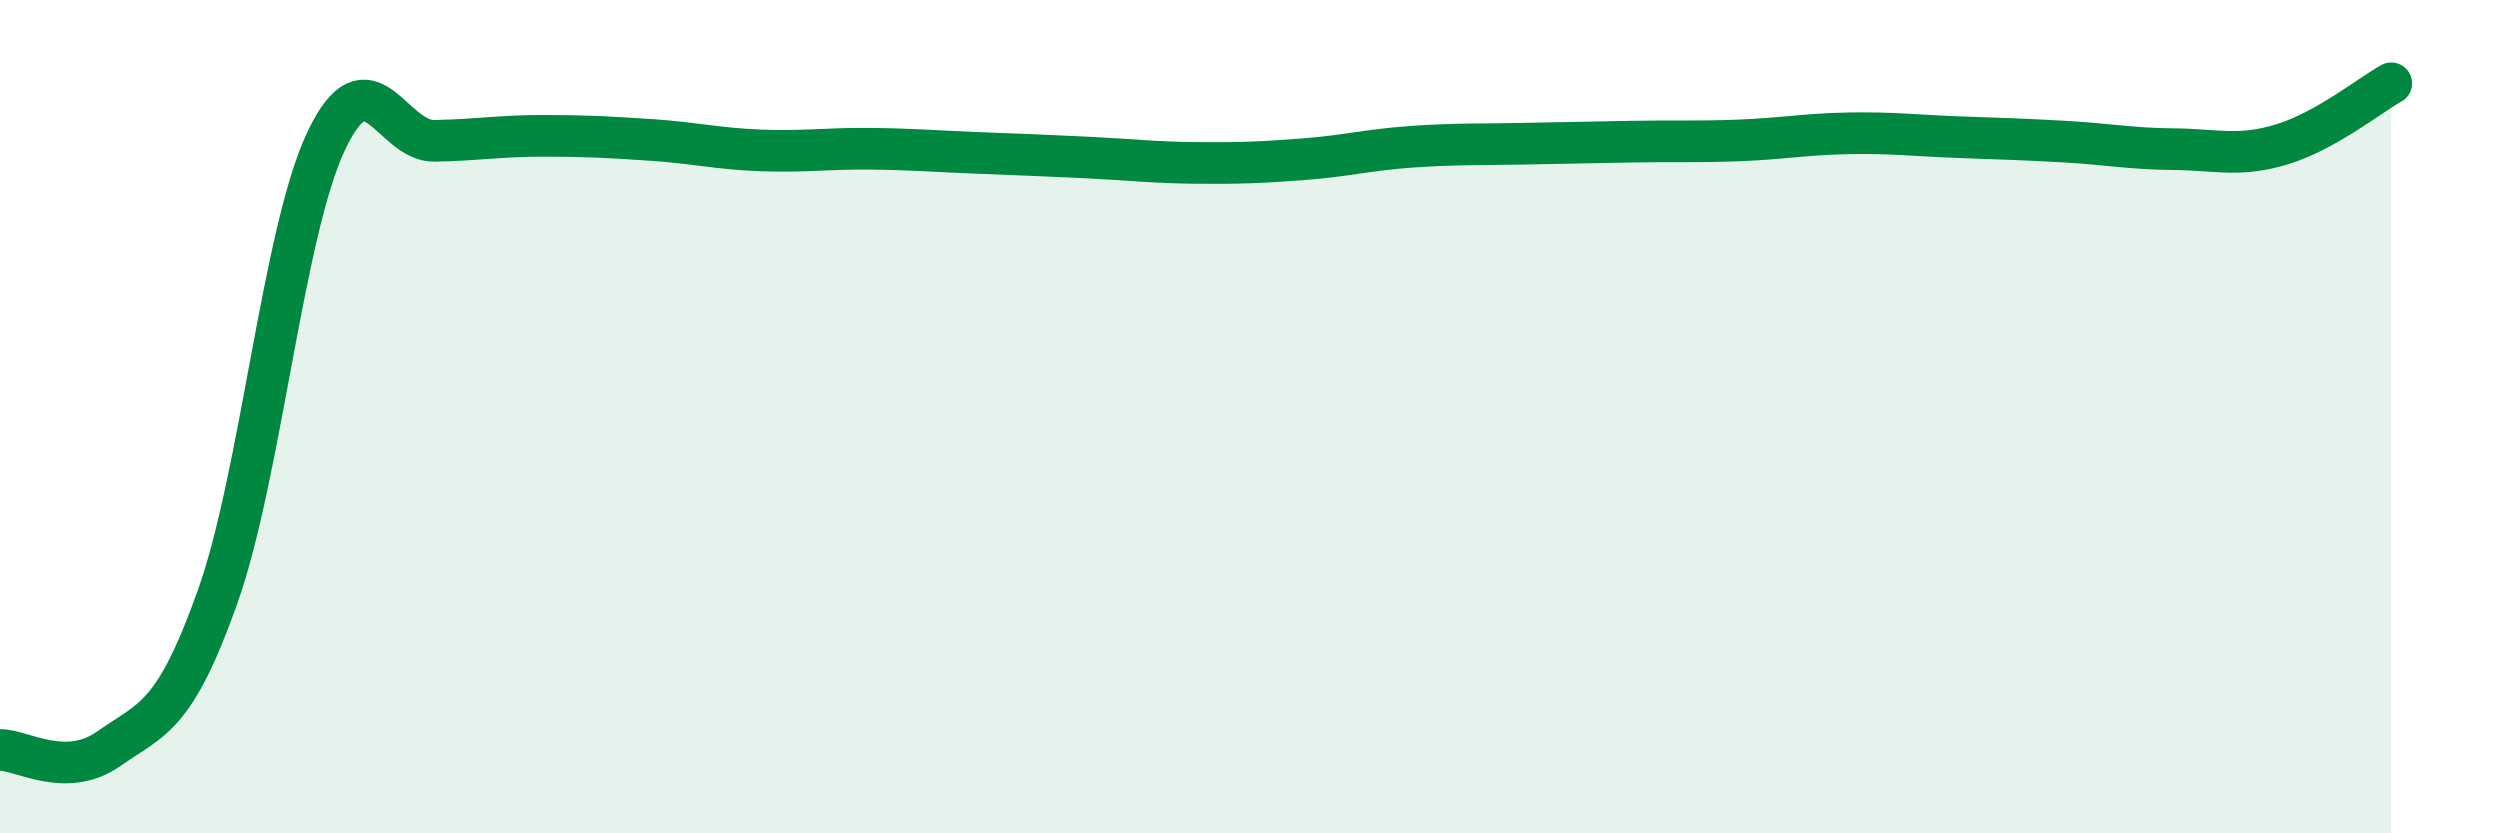
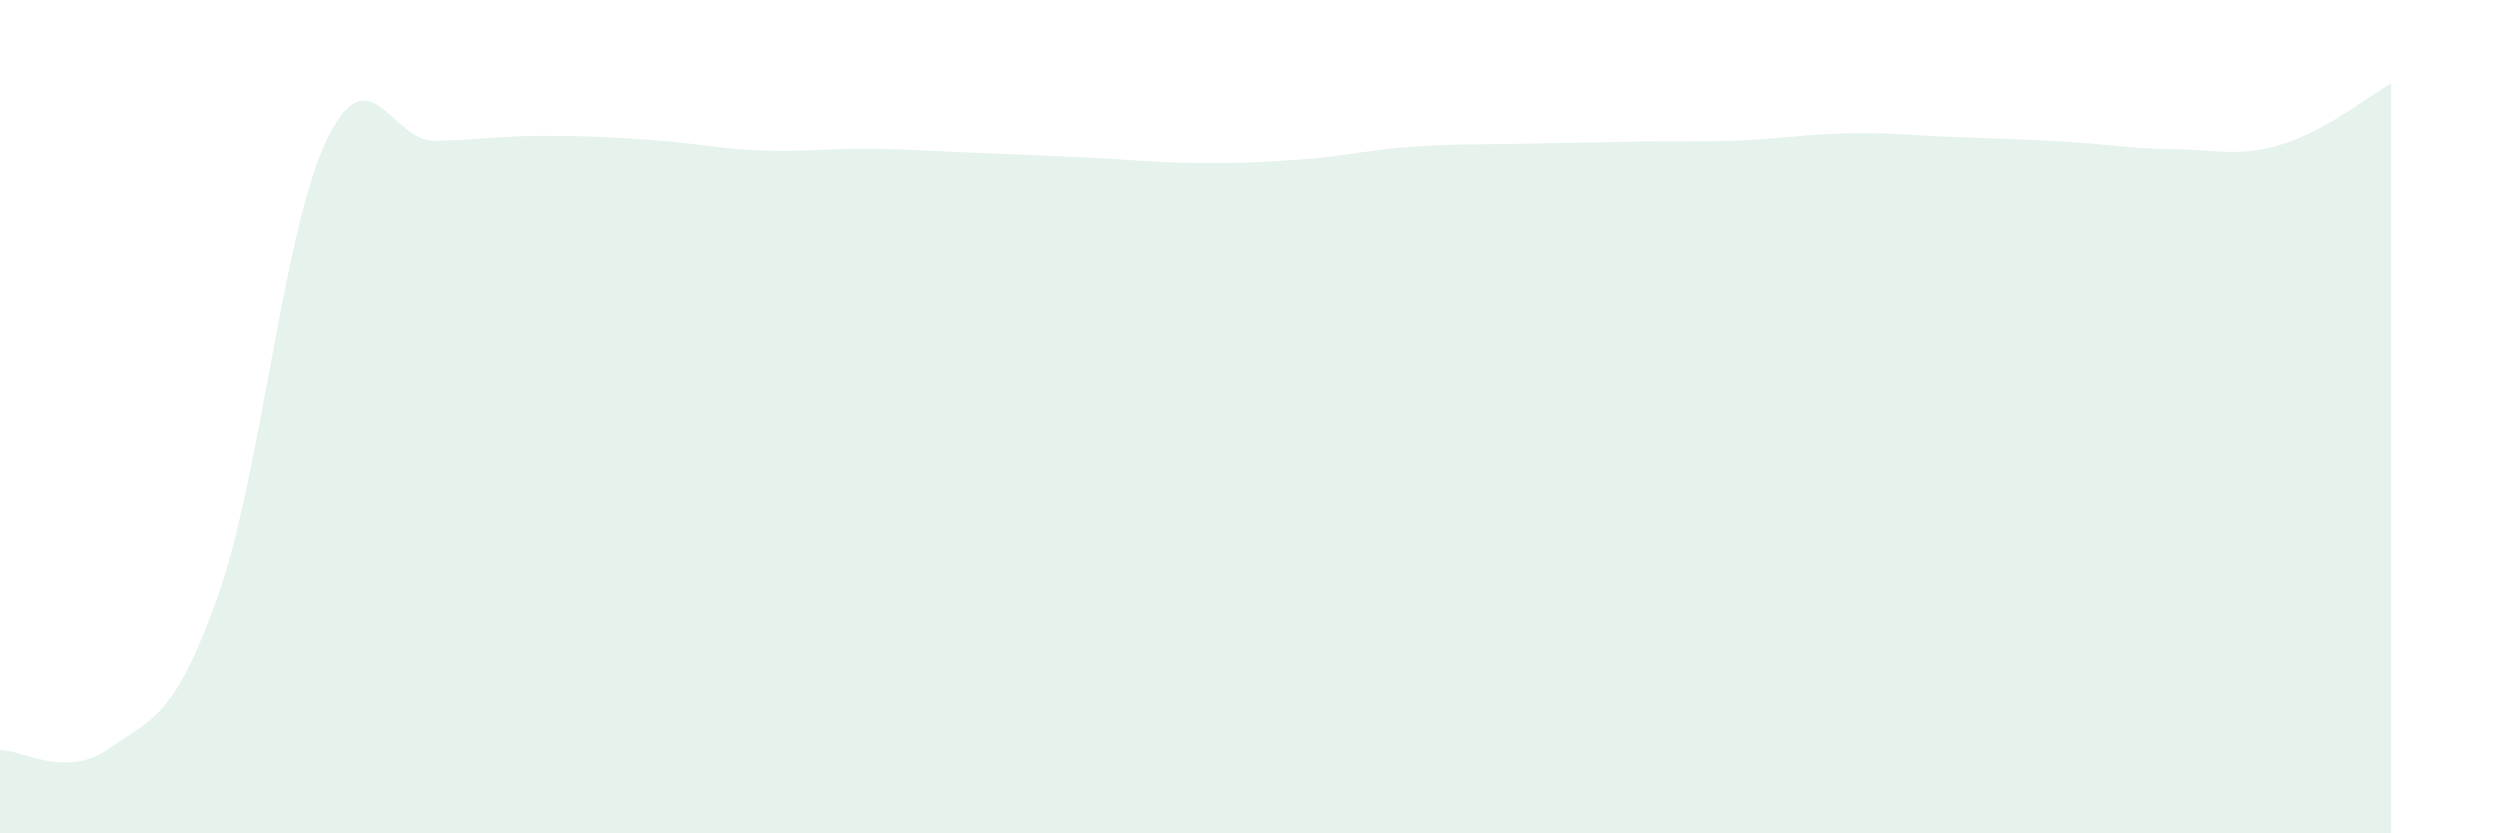
<svg xmlns="http://www.w3.org/2000/svg" width="60" height="20" viewBox="0 0 60 20">
  <path d="M 0,18 C 0.52,17.99 1.57,18.7 2.61,17.97 C 3.65,17.24 4.18,17.25 5.22,14.33 C 6.26,11.41 6.79,5.57 7.83,3.38 C 8.87,1.19 9.39,3.4 10.43,3.38 C 11.47,3.36 12,3.26 13.04,3.26 C 14.08,3.26 14.61,3.29 15.65,3.36 C 16.69,3.43 17.22,3.57 18.26,3.61 C 19.3,3.65 19.83,3.56 20.87,3.57 C 21.91,3.58 22.44,3.63 23.48,3.67 C 24.52,3.71 25.05,3.73 26.09,3.78 C 27.13,3.83 27.66,3.9 28.7,3.91 C 29.74,3.92 30.26,3.9 31.3,3.82 C 32.34,3.74 32.87,3.59 33.91,3.52 C 34.95,3.45 35.48,3.47 36.52,3.45 C 37.56,3.43 38.09,3.42 39.13,3.4 C 40.17,3.38 40.7,3.41 41.74,3.37 C 42.78,3.33 43.31,3.22 44.35,3.2 C 45.39,3.18 45.92,3.25 46.96,3.29 C 48,3.33 48.53,3.34 49.57,3.4 C 50.61,3.46 51.13,3.57 52.17,3.58 C 53.21,3.59 53.74,3.78 54.78,3.46 C 55.82,3.14 56.87,2.29 57.39,2L57.39 20L0 20Z" fill="#008740" opacity="0.1" stroke-linecap="round" stroke-linejoin="round" />
-   <path d="M 0,18 C 0.52,17.99 1.57,18.7 2.61,17.97 C 3.65,17.24 4.18,17.25 5.22,14.33 C 6.26,11.41 6.79,5.57 7.83,3.38 C 8.87,1.19 9.39,3.4 10.43,3.38 C 11.47,3.36 12,3.26 13.04,3.26 C 14.08,3.26 14.61,3.29 15.65,3.36 C 16.69,3.43 17.22,3.57 18.26,3.61 C 19.3,3.65 19.83,3.56 20.87,3.57 C 21.91,3.58 22.44,3.63 23.48,3.67 C 24.52,3.71 25.05,3.73 26.09,3.78 C 27.13,3.83 27.66,3.9 28.7,3.91 C 29.74,3.92 30.26,3.9 31.3,3.82 C 32.34,3.74 32.87,3.59 33.91,3.52 C 34.95,3.45 35.48,3.47 36.52,3.45 C 37.56,3.43 38.09,3.42 39.13,3.4 C 40.17,3.38 40.7,3.41 41.74,3.37 C 42.78,3.33 43.31,3.22 44.35,3.2 C 45.39,3.18 45.92,3.25 46.96,3.29 C 48,3.33 48.53,3.34 49.57,3.4 C 50.61,3.46 51.13,3.57 52.17,3.58 C 53.21,3.59 53.74,3.78 54.78,3.46 C 55.82,3.14 56.87,2.29 57.39,2" stroke="#008740" stroke-width="1" fill="none" stroke-linecap="round" stroke-linejoin="round" />
</svg>